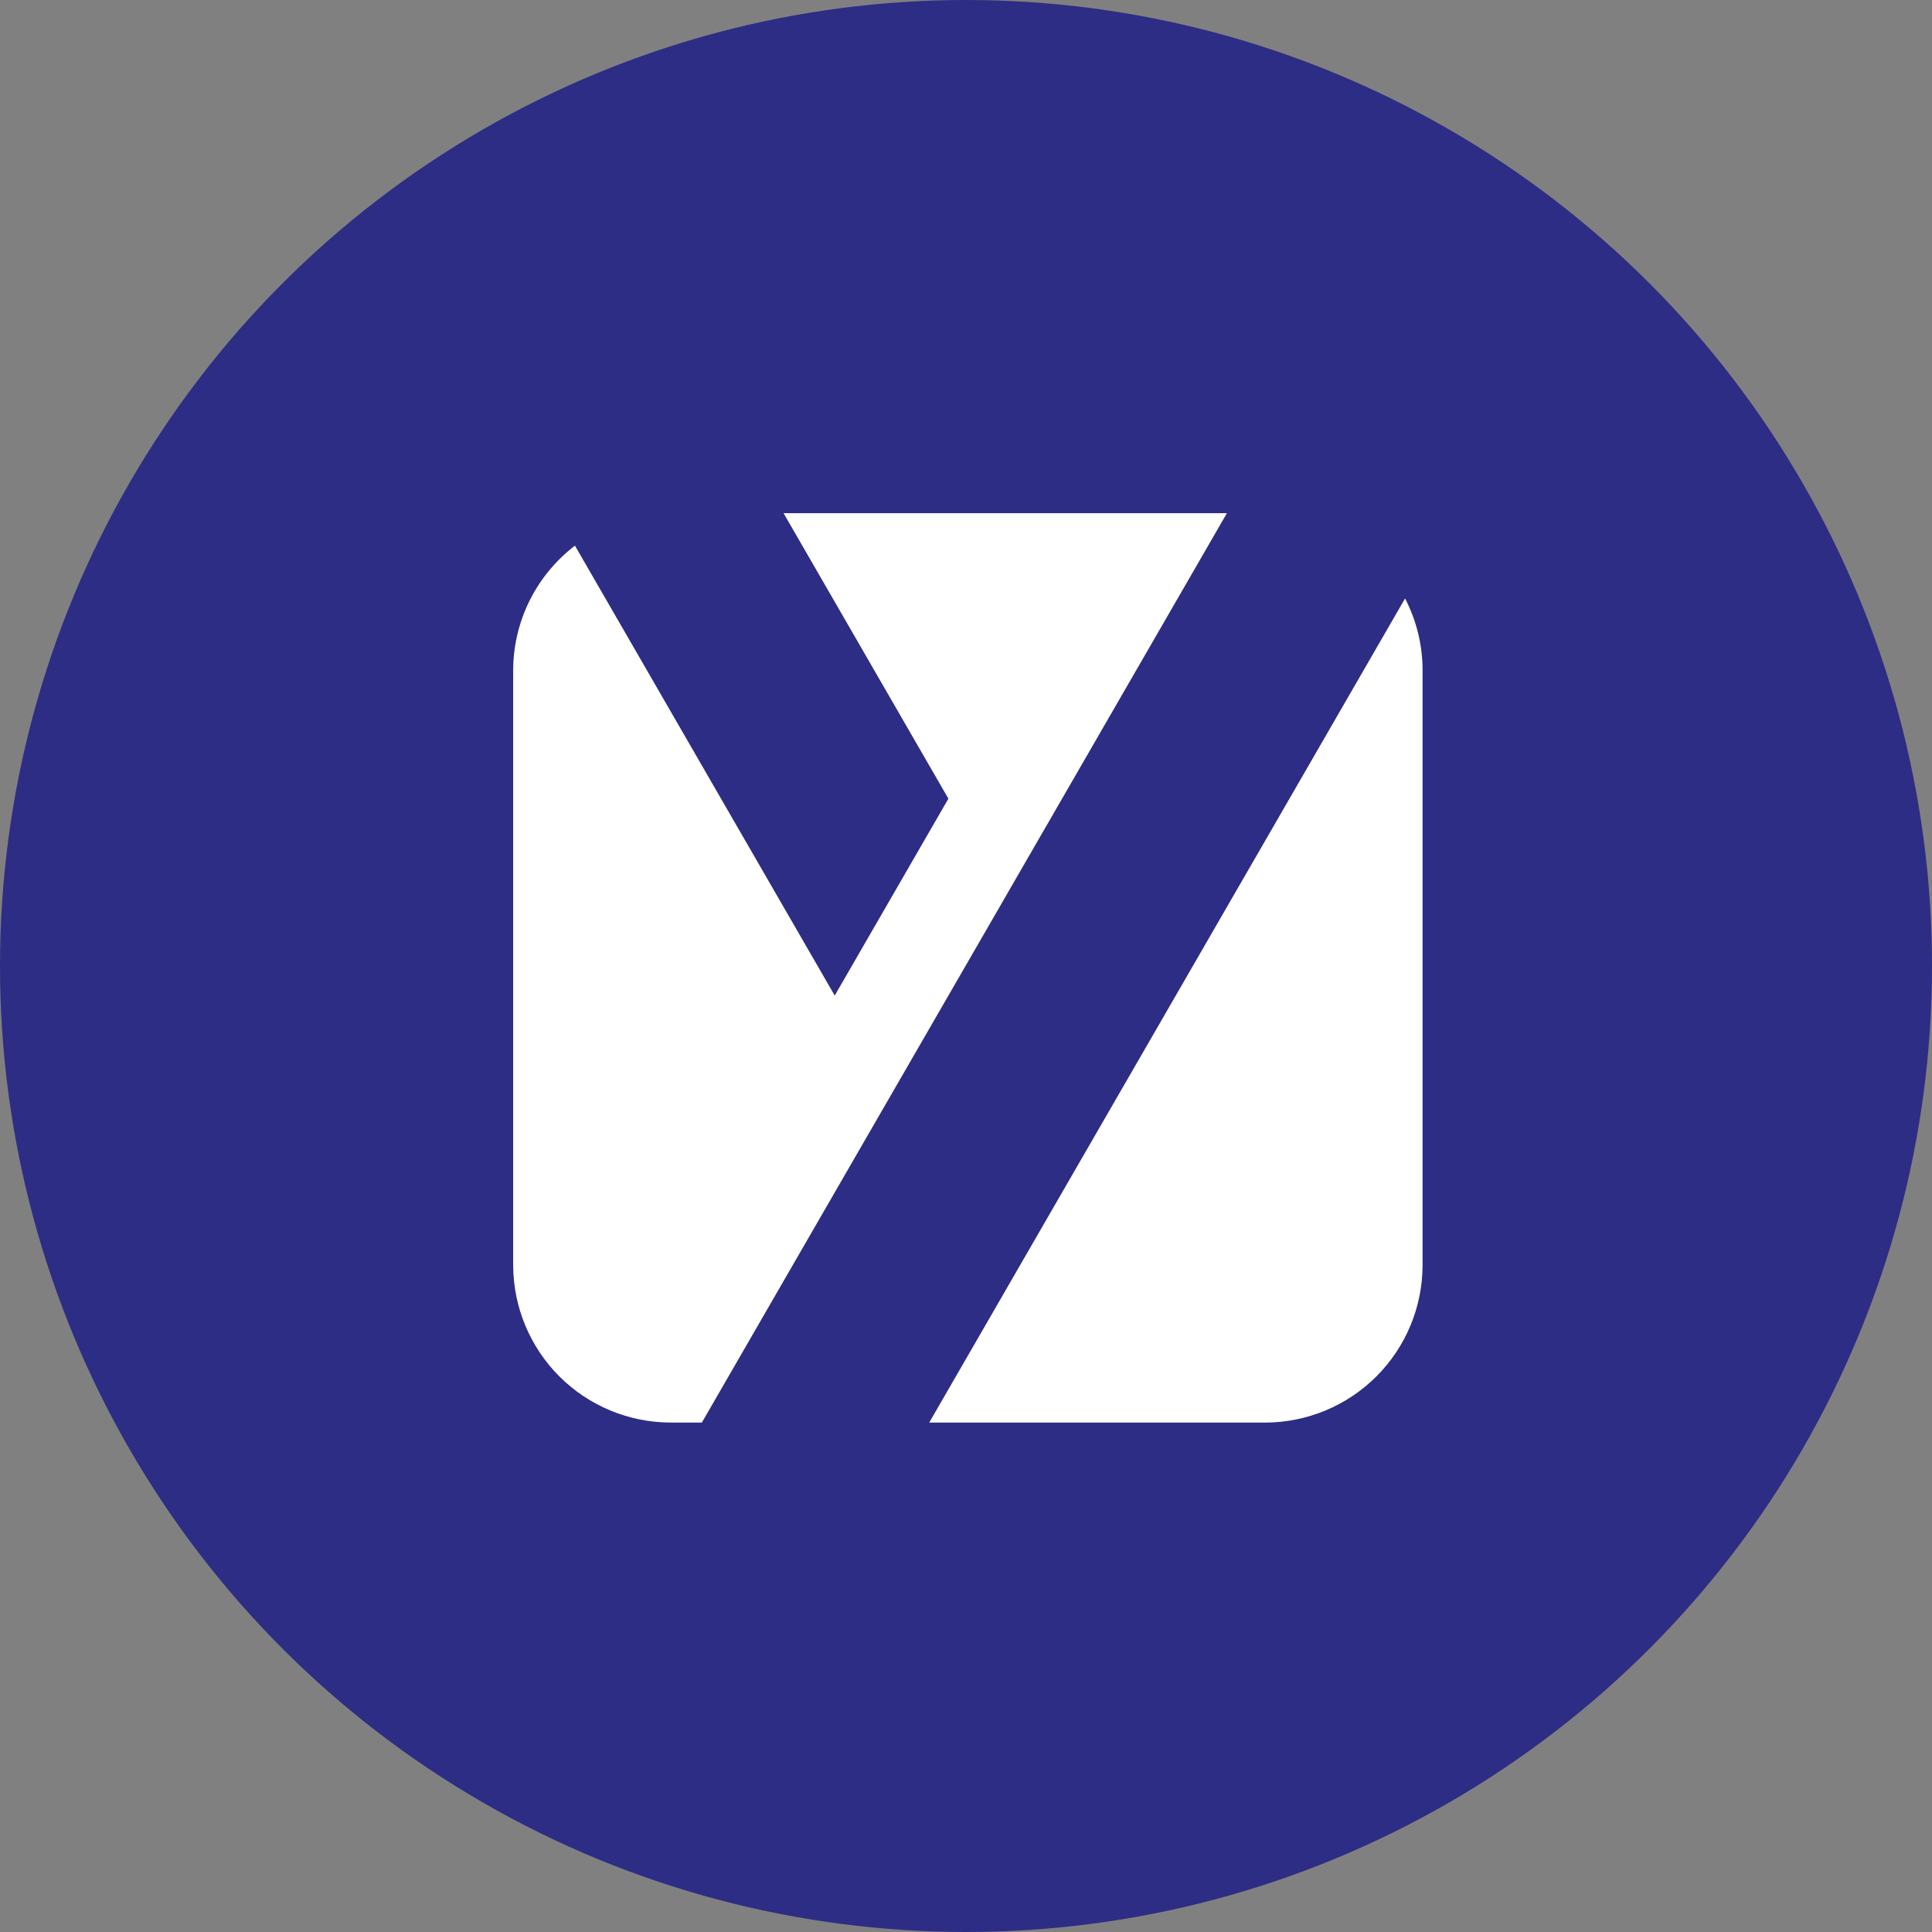
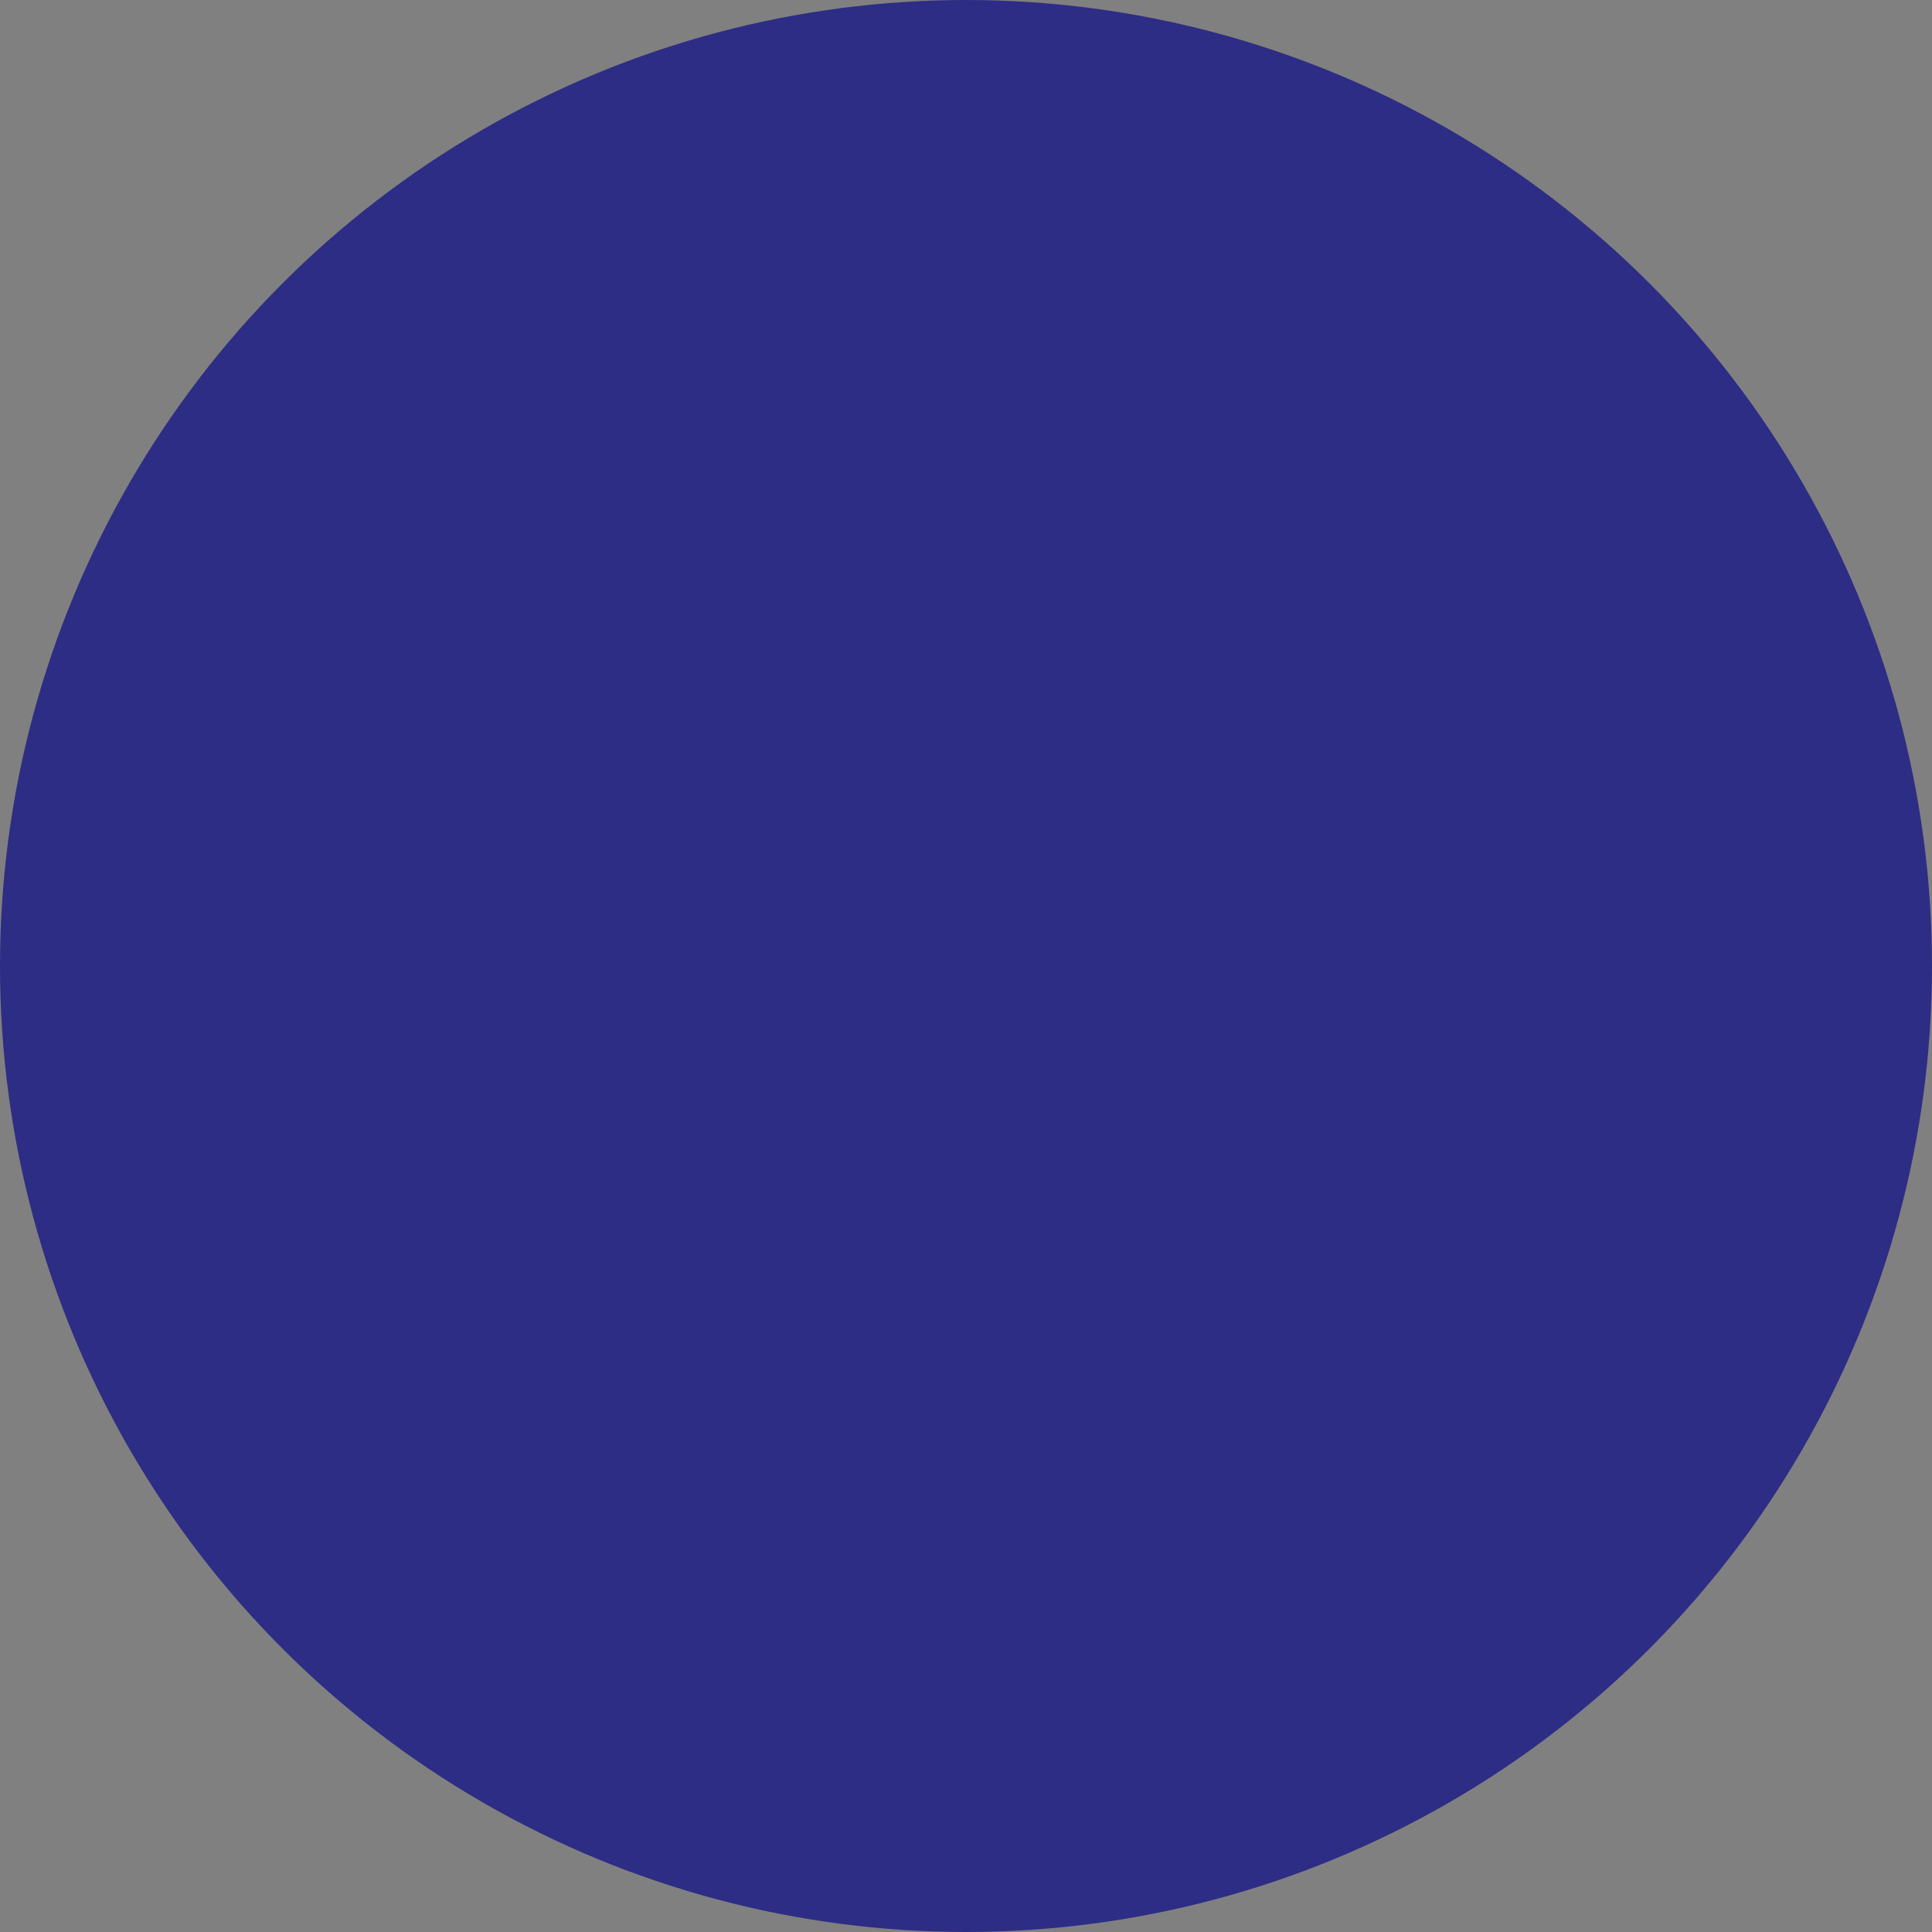
<svg xmlns="http://www.w3.org/2000/svg" width="512" height="512" viewBox="0 0 512 512" fill="none">
  <rect x="0" y="0" width="512" height="512" fill="#808080" stroke="none" />
  <g clip-path="url(#clip0_235_8908)">
    <circle cx="256" cy="256" r="256" fill="#2D2D85" />
-     <path fill-rule="evenodd" clip-rule="evenodd" d="M376.996 177.659V335.345C376.964 346.383 372.565 356.959 364.76 364.764C356.955 372.569 346.378 376.968 335.34 377H246.253L372.355 158.597C375.411 164.486 377.004 171.024 377 177.659H376.996ZM266.403 237.745L185.998 376.992H177.654C166.616 376.96 156.04 372.561 148.235 364.756C140.43 356.951 136.032 346.374 136 335.337V177.651C136.007 171.256 137.487 164.948 140.326 159.217C143.165 153.486 147.286 148.487 152.369 144.606L221.208 263.835L251.336 211.656L207.652 136H325.141L266.397 237.749L266.403 237.745Z" fill="white" />
  </g>
  <defs>
    <clipPath id="clip0_235_8908">
      <rect width="512" height="512" fill="white" />
    </clipPath>
  </defs>
</svg>